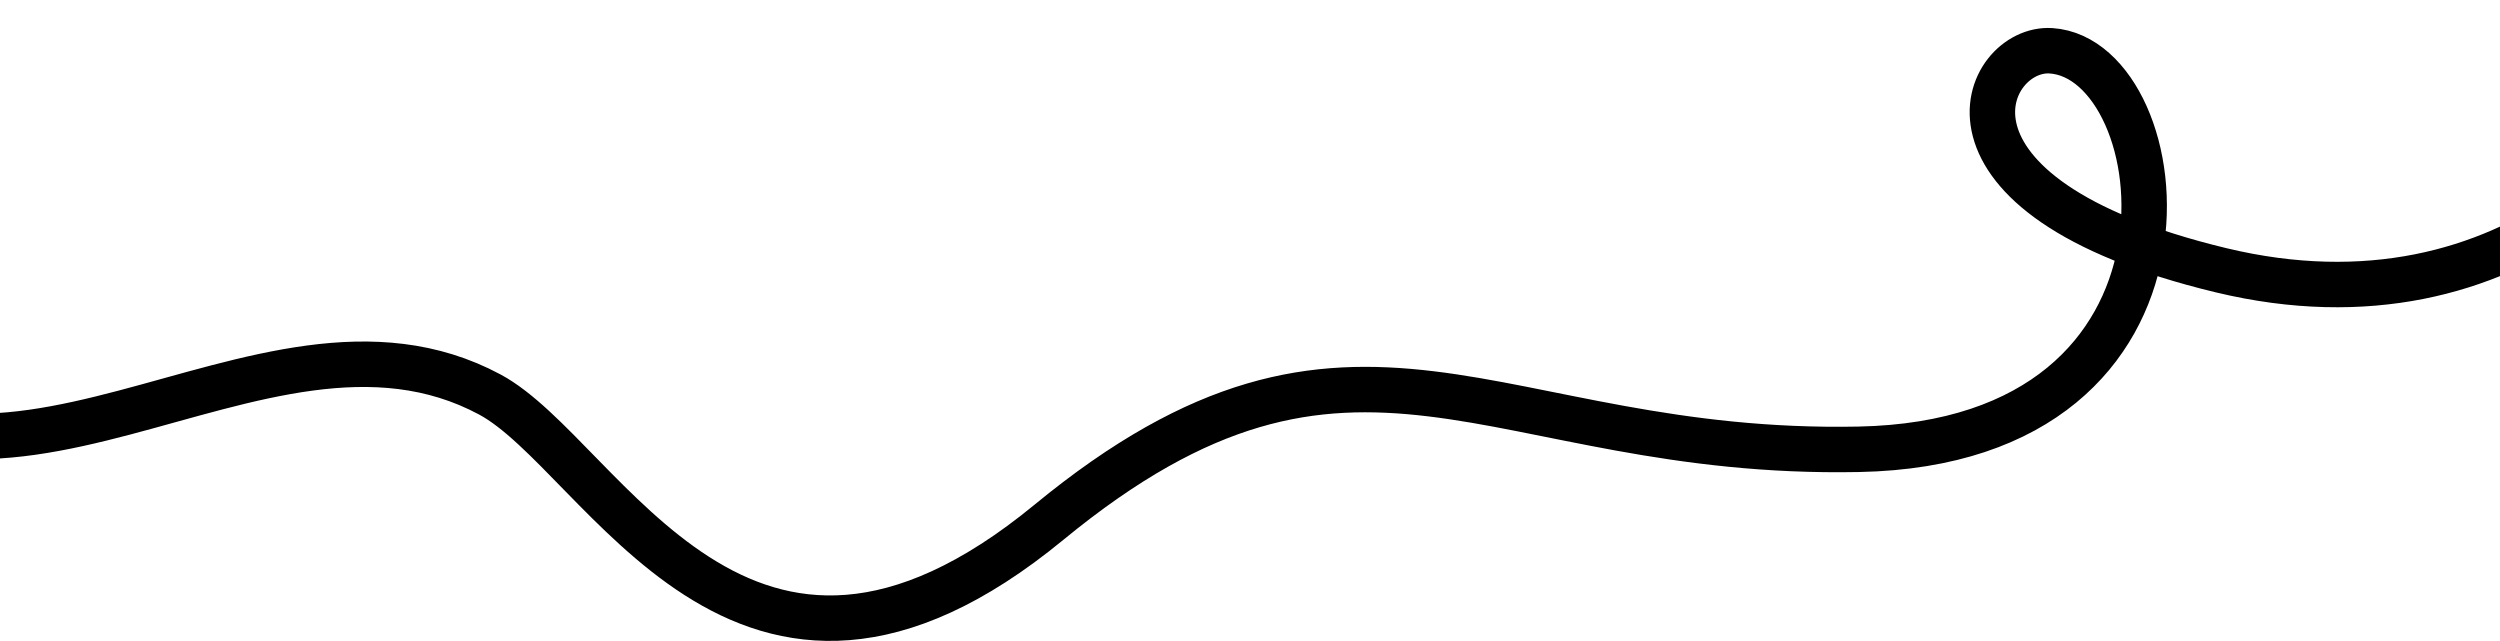
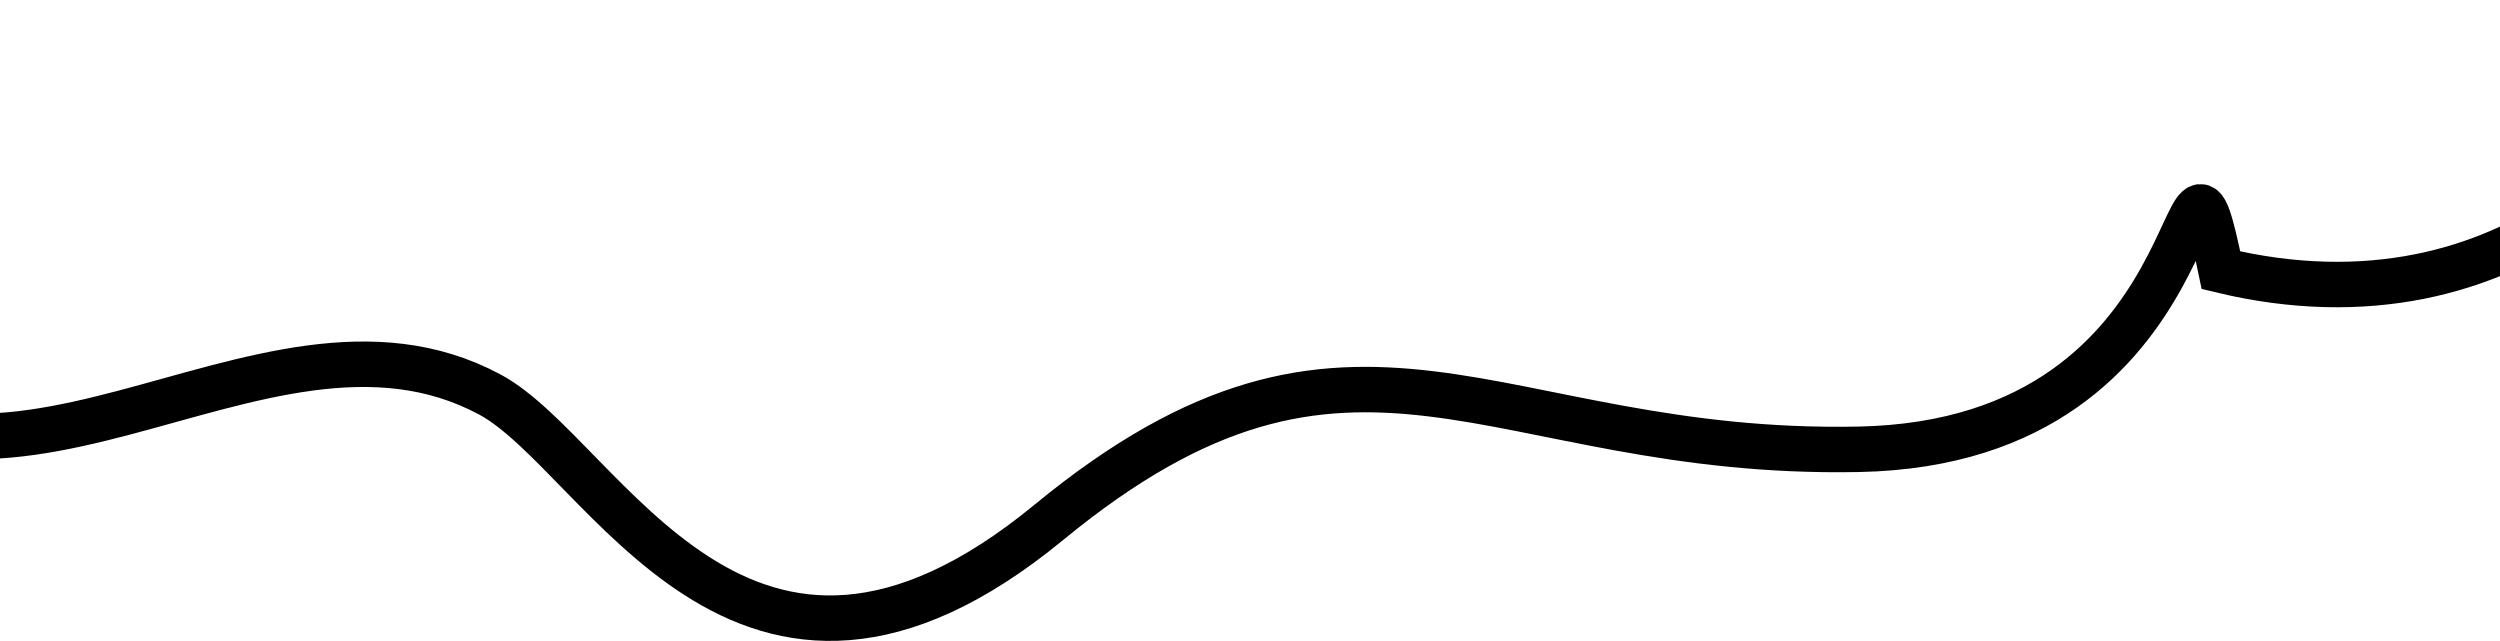
<svg xmlns="http://www.w3.org/2000/svg" viewBox="0 0 1100.00 282.00" data-guides="{&quot;vertical&quot;:[],&quot;horizontal&quot;:[]}">
-   <path fill="none" stroke="url(#tSvgGradientd539a32bff)" fill-opacity="1" stroke-width="20" stroke-opacity="1" id="tSvgf421737a00" title="Path 1" d="M1199 0.025C1185.14 58.779 1106.37 150.009 977.218 118.9C841.079 86.107 873 20.367 902.465 22.342C958 26.065 979.693 194.506 817.812 197.694C655.931 200.882 596.648 118.69 461.5 229.822C326.351 340.954 265.521 200.374 215.5 173.566C113.5 118.899 -6.5 257.566 -99.5 149.566" />
+   <path fill="none" stroke="url(#tSvgGradientd539a32bff)" fill-opacity="1" stroke-width="20" stroke-opacity="1" id="tSvgf421737a00" title="Path 1" d="M1199 0.025C1185.14 58.779 1106.37 150.009 977.218 118.9C958 26.065 979.693 194.506 817.812 197.694C655.931 200.882 596.648 118.69 461.5 229.822C326.351 340.954 265.521 200.374 215.5 173.566C113.5 118.899 -6.5 257.566 -99.5 149.566" />
  <defs>
    <linearGradient id="tSvgGradientd539a32bff" x1="1182.17" x2="28.208" y1="185.037" y2="185.037" fill="rgb(0, 0, 0)" gradientUnits="userSpaceOnUse" gradientTransform="">
      <stop offset="0" stop-color="hsl(202.824,39.23%,64.51%)" stop-opacity="1" transform="translate(-5450, -4750)" />
      <stop offset="1" stop-color="hsl(46.836,67.21%,88.04%)" stop-opacity="1" transform="translate(-5450, -4750)" />
    </linearGradient>
  </defs>
</svg>